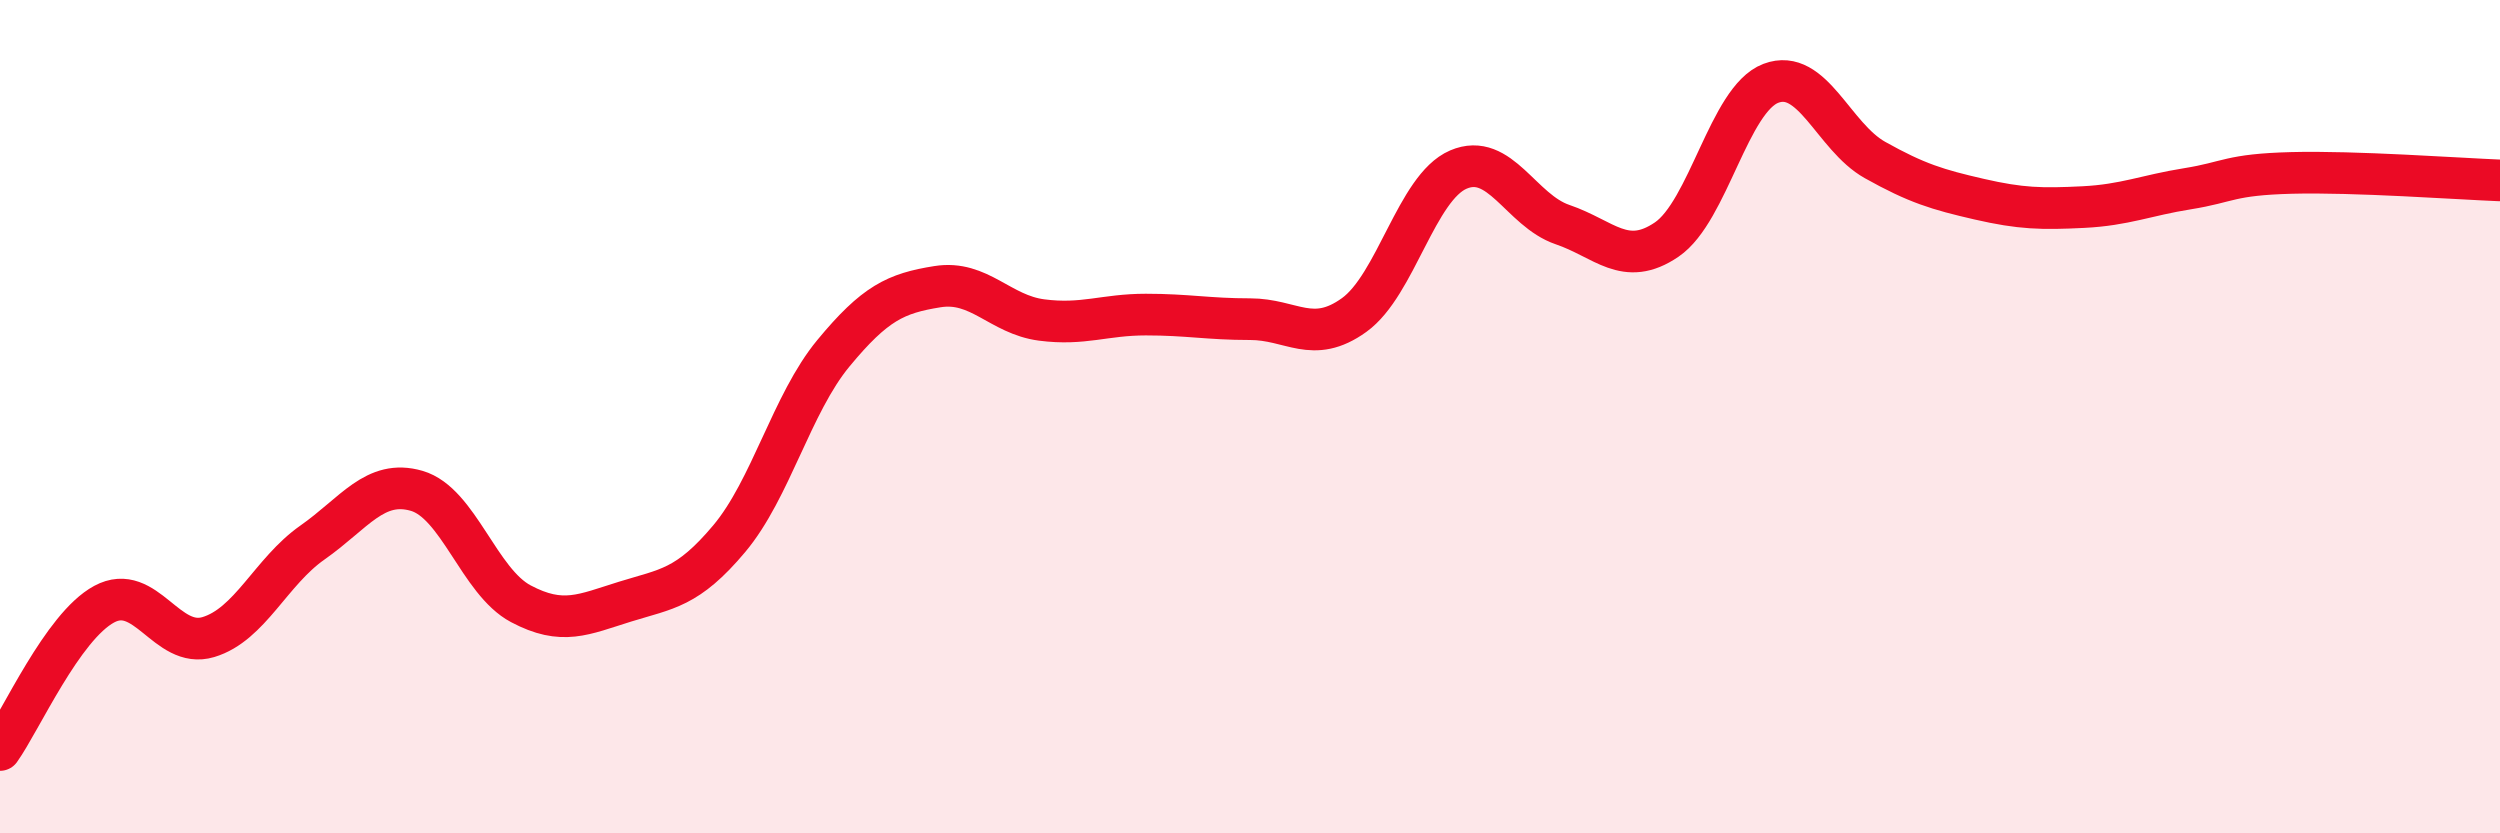
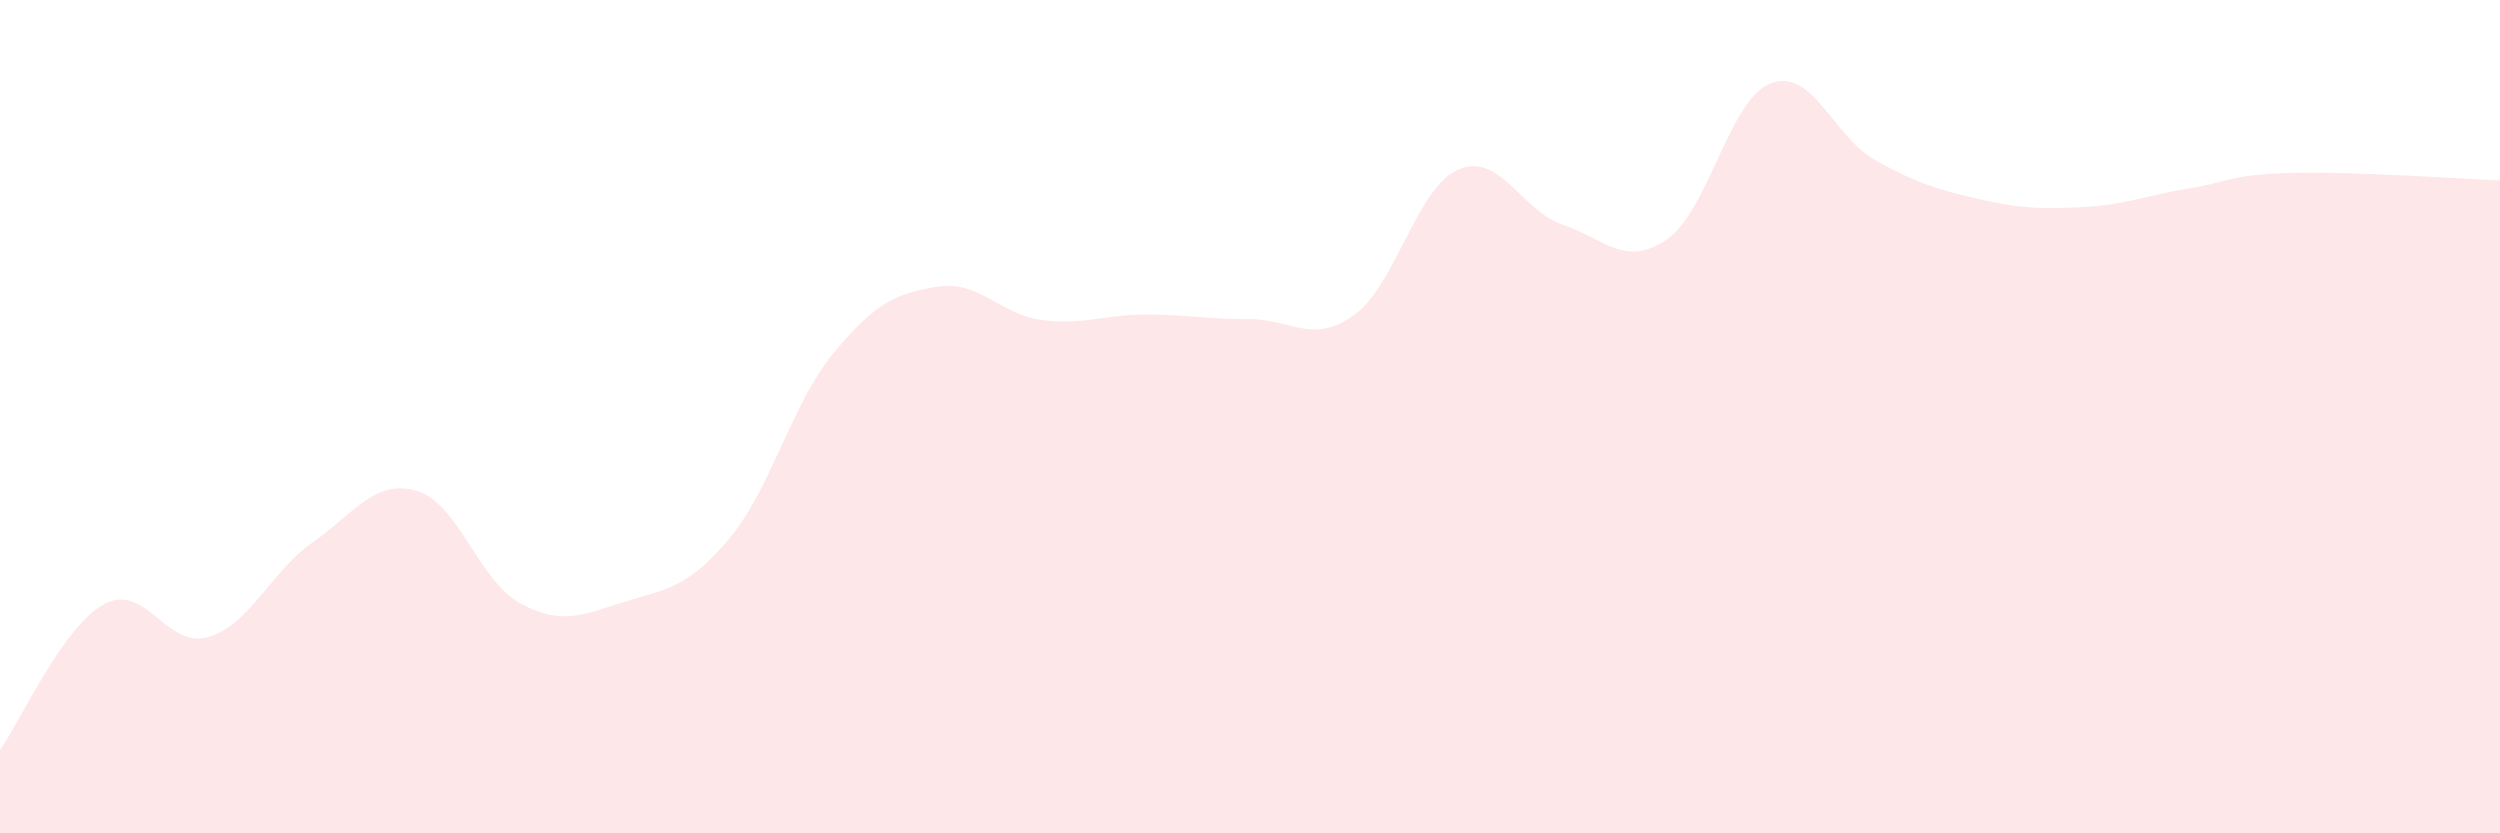
<svg xmlns="http://www.w3.org/2000/svg" width="60" height="20" viewBox="0 0 60 20">
  <path d="M 0,18 C 0.5,17.3 1.5,15.04 2.5,14.5 C 3.5,13.96 4,15.59 5,15.29 C 6,14.99 6.5,13.72 7.5,13.02 C 8.5,12.32 9,11.49 10,11.78 C 11,12.07 11.5,13.96 12.5,14.49 C 13.5,15.02 14,14.75 15,14.44 C 16,14.13 16.5,14.12 17.5,12.93 C 18.5,11.74 19,9.69 20,8.48 C 21,7.27 21.5,7.04 22.5,6.88 C 23.5,6.72 24,7.55 25,7.68 C 26,7.81 26.5,7.55 27.5,7.55 C 28.5,7.55 29,7.66 30,7.66 C 31,7.66 31.5,8.28 32.5,7.56 C 33.5,6.84 34,4.5 35,4.07 C 36,3.64 36.5,5.05 37.5,5.39 C 38.5,5.73 39,6.43 40,5.75 C 41,5.07 41.5,2.38 42.5,2 C 43.5,1.62 44,3.28 45,3.84 C 46,4.4 46.5,4.55 47.5,4.78 C 48.5,5.01 49,5.02 50,4.97 C 51,4.92 51.5,4.69 52.5,4.53 C 53.5,4.37 53.5,4.19 55,4.15 C 56.5,4.11 59,4.29 60,4.33L60 20L0 20Z" fill="#EB0A25" opacity="0.1" stroke-linecap="round" stroke-linejoin="round" />
-   <path d="M 0,18 C 0.5,17.3 1.5,15.04 2.5,14.5 C 3.5,13.96 4,15.59 5,15.29 C 6,14.99 6.5,13.72 7.5,13.02 C 8.5,12.32 9,11.49 10,11.78 C 11,12.07 11.5,13.96 12.5,14.49 C 13.5,15.02 14,14.75 15,14.44 C 16,14.13 16.5,14.12 17.5,12.93 C 18.5,11.74 19,9.69 20,8.48 C 21,7.27 21.5,7.04 22.5,6.88 C 23.5,6.72 24,7.55 25,7.68 C 26,7.81 26.5,7.55 27.5,7.55 C 28.5,7.55 29,7.66 30,7.66 C 31,7.66 31.5,8.28 32.5,7.56 C 33.5,6.84 34,4.5 35,4.07 C 36,3.64 36.5,5.05 37.5,5.39 C 38.5,5.73 39,6.43 40,5.75 C 41,5.07 41.5,2.38 42.5,2 C 43.5,1.62 44,3.28 45,3.84 C 46,4.4 46.5,4.55 47.5,4.78 C 48.5,5.01 49,5.02 50,4.97 C 51,4.92 51.5,4.69 52.5,4.53 C 53.5,4.37 53.5,4.19 55,4.15 C 56.5,4.11 59,4.29 60,4.33" stroke="#EB0A25" stroke-width="1" fill="none" stroke-linecap="round" stroke-linejoin="round" />
</svg>